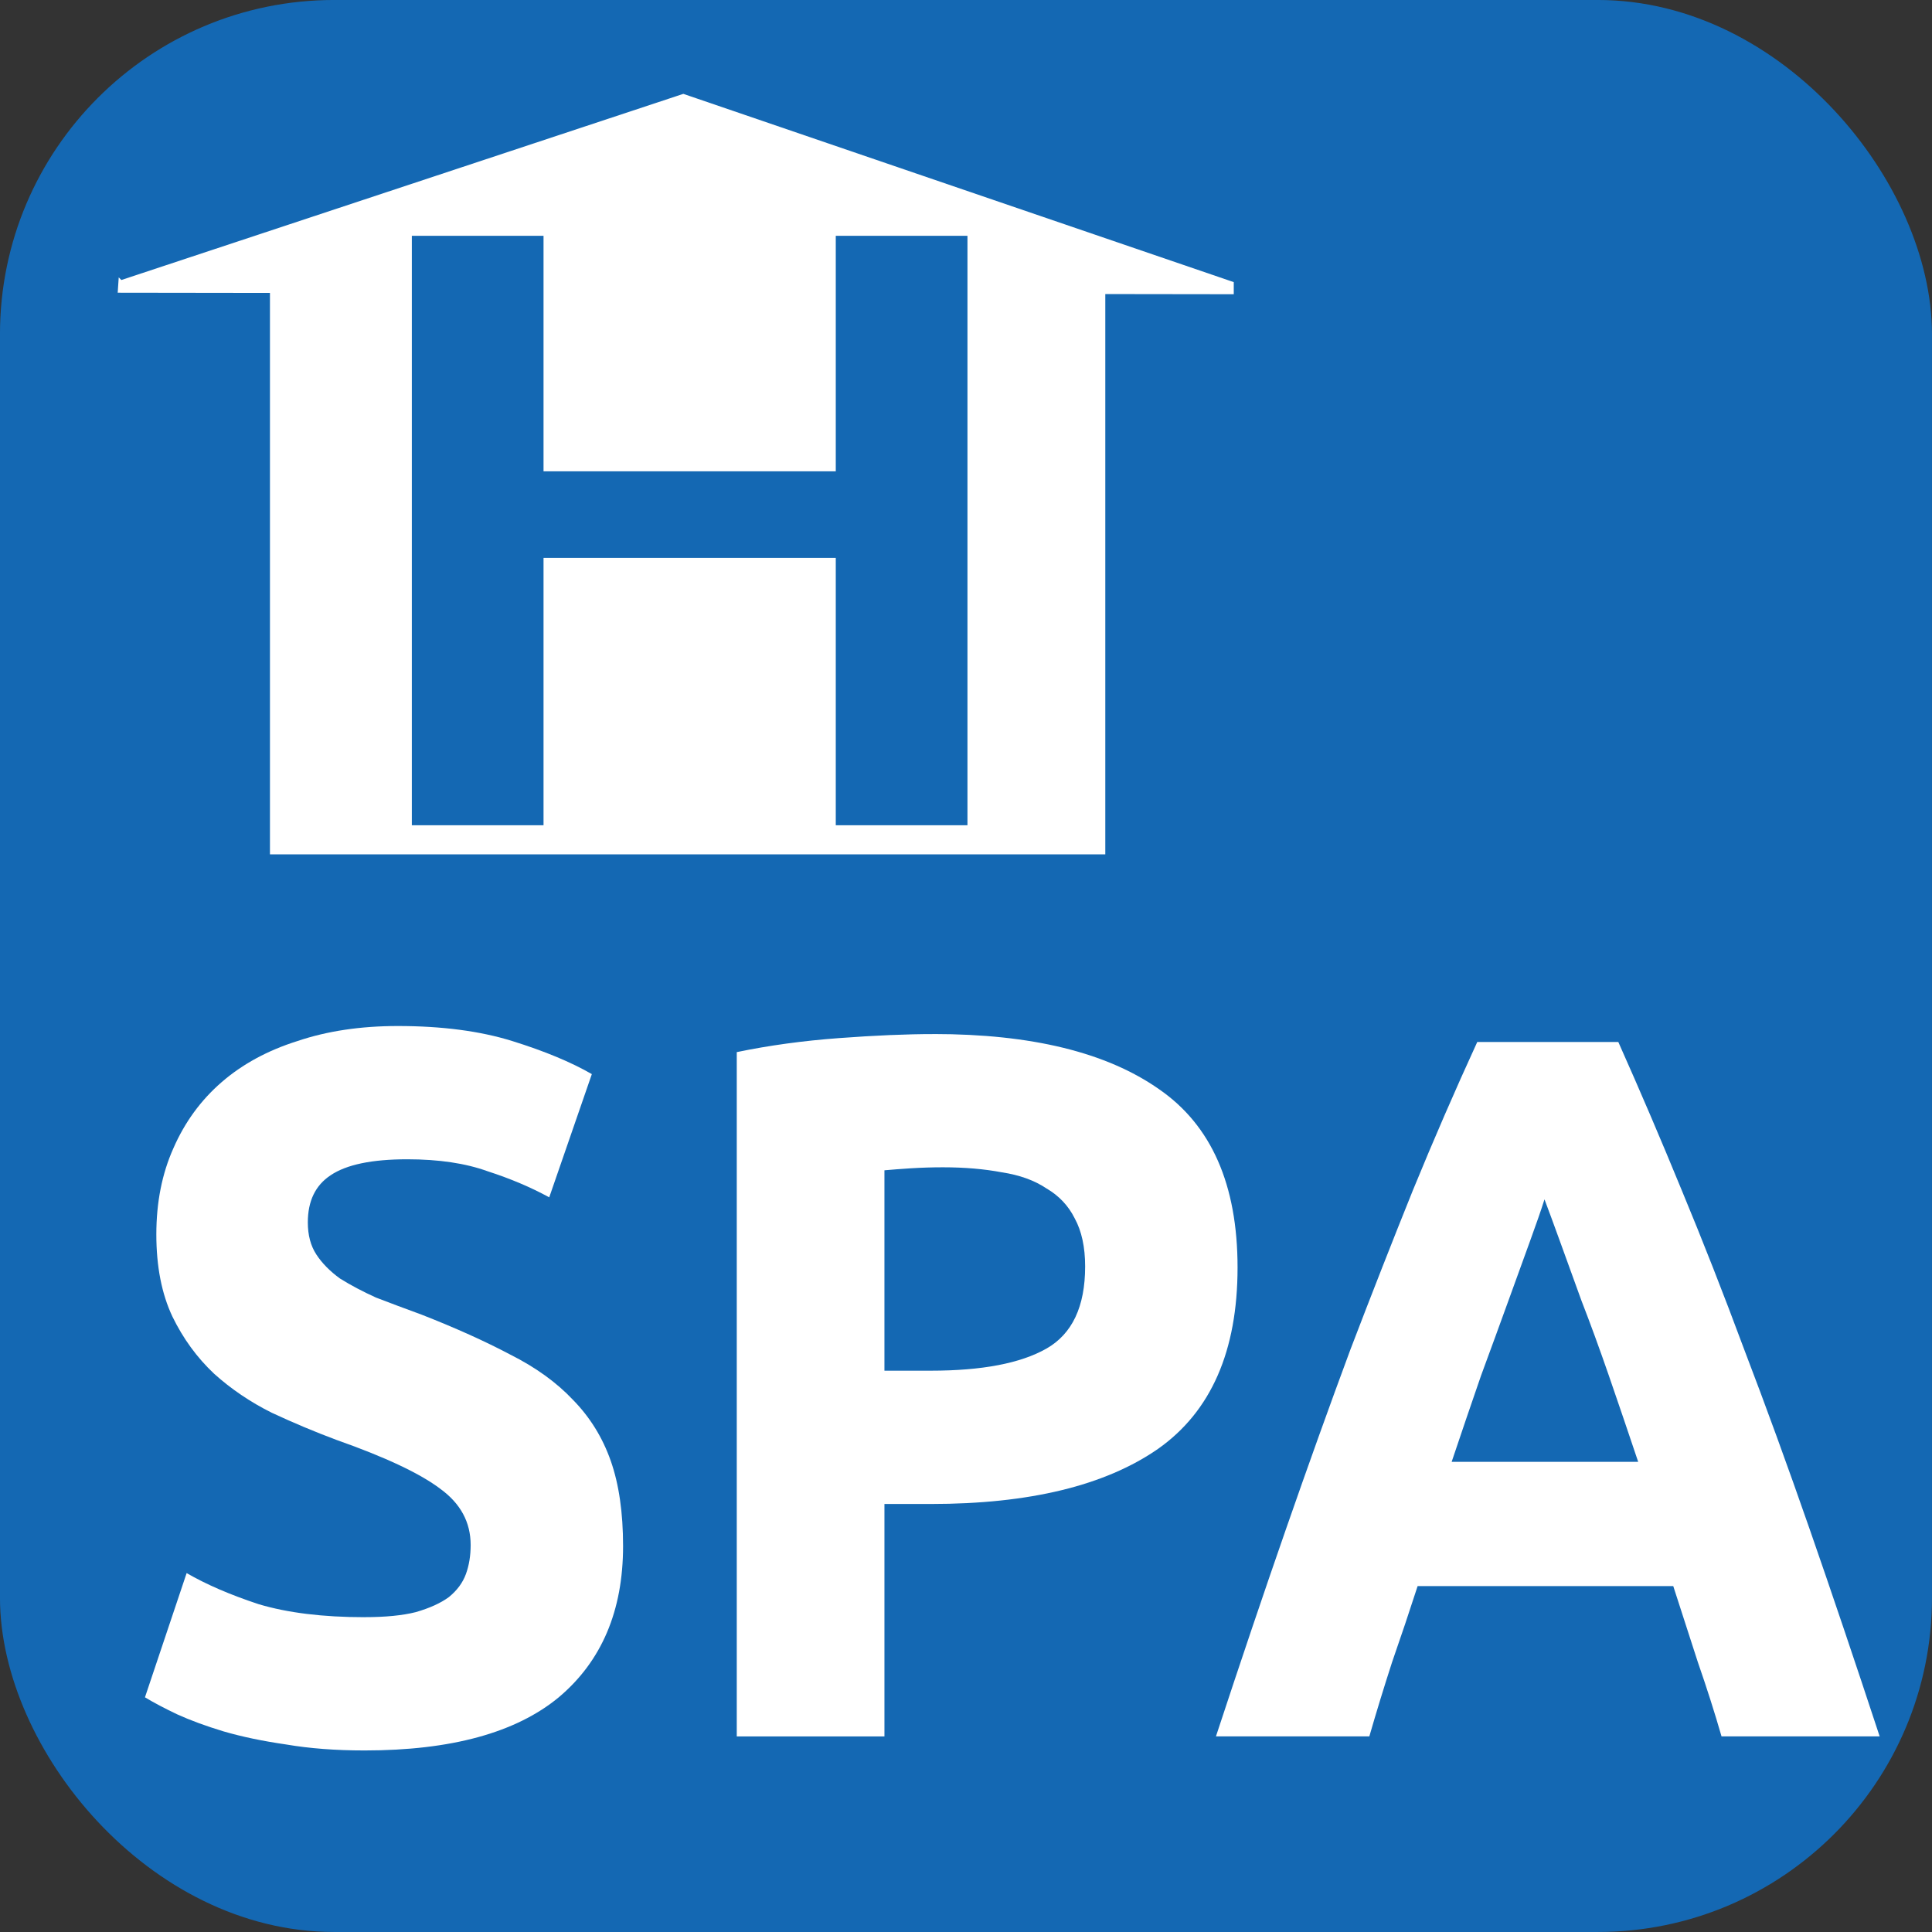
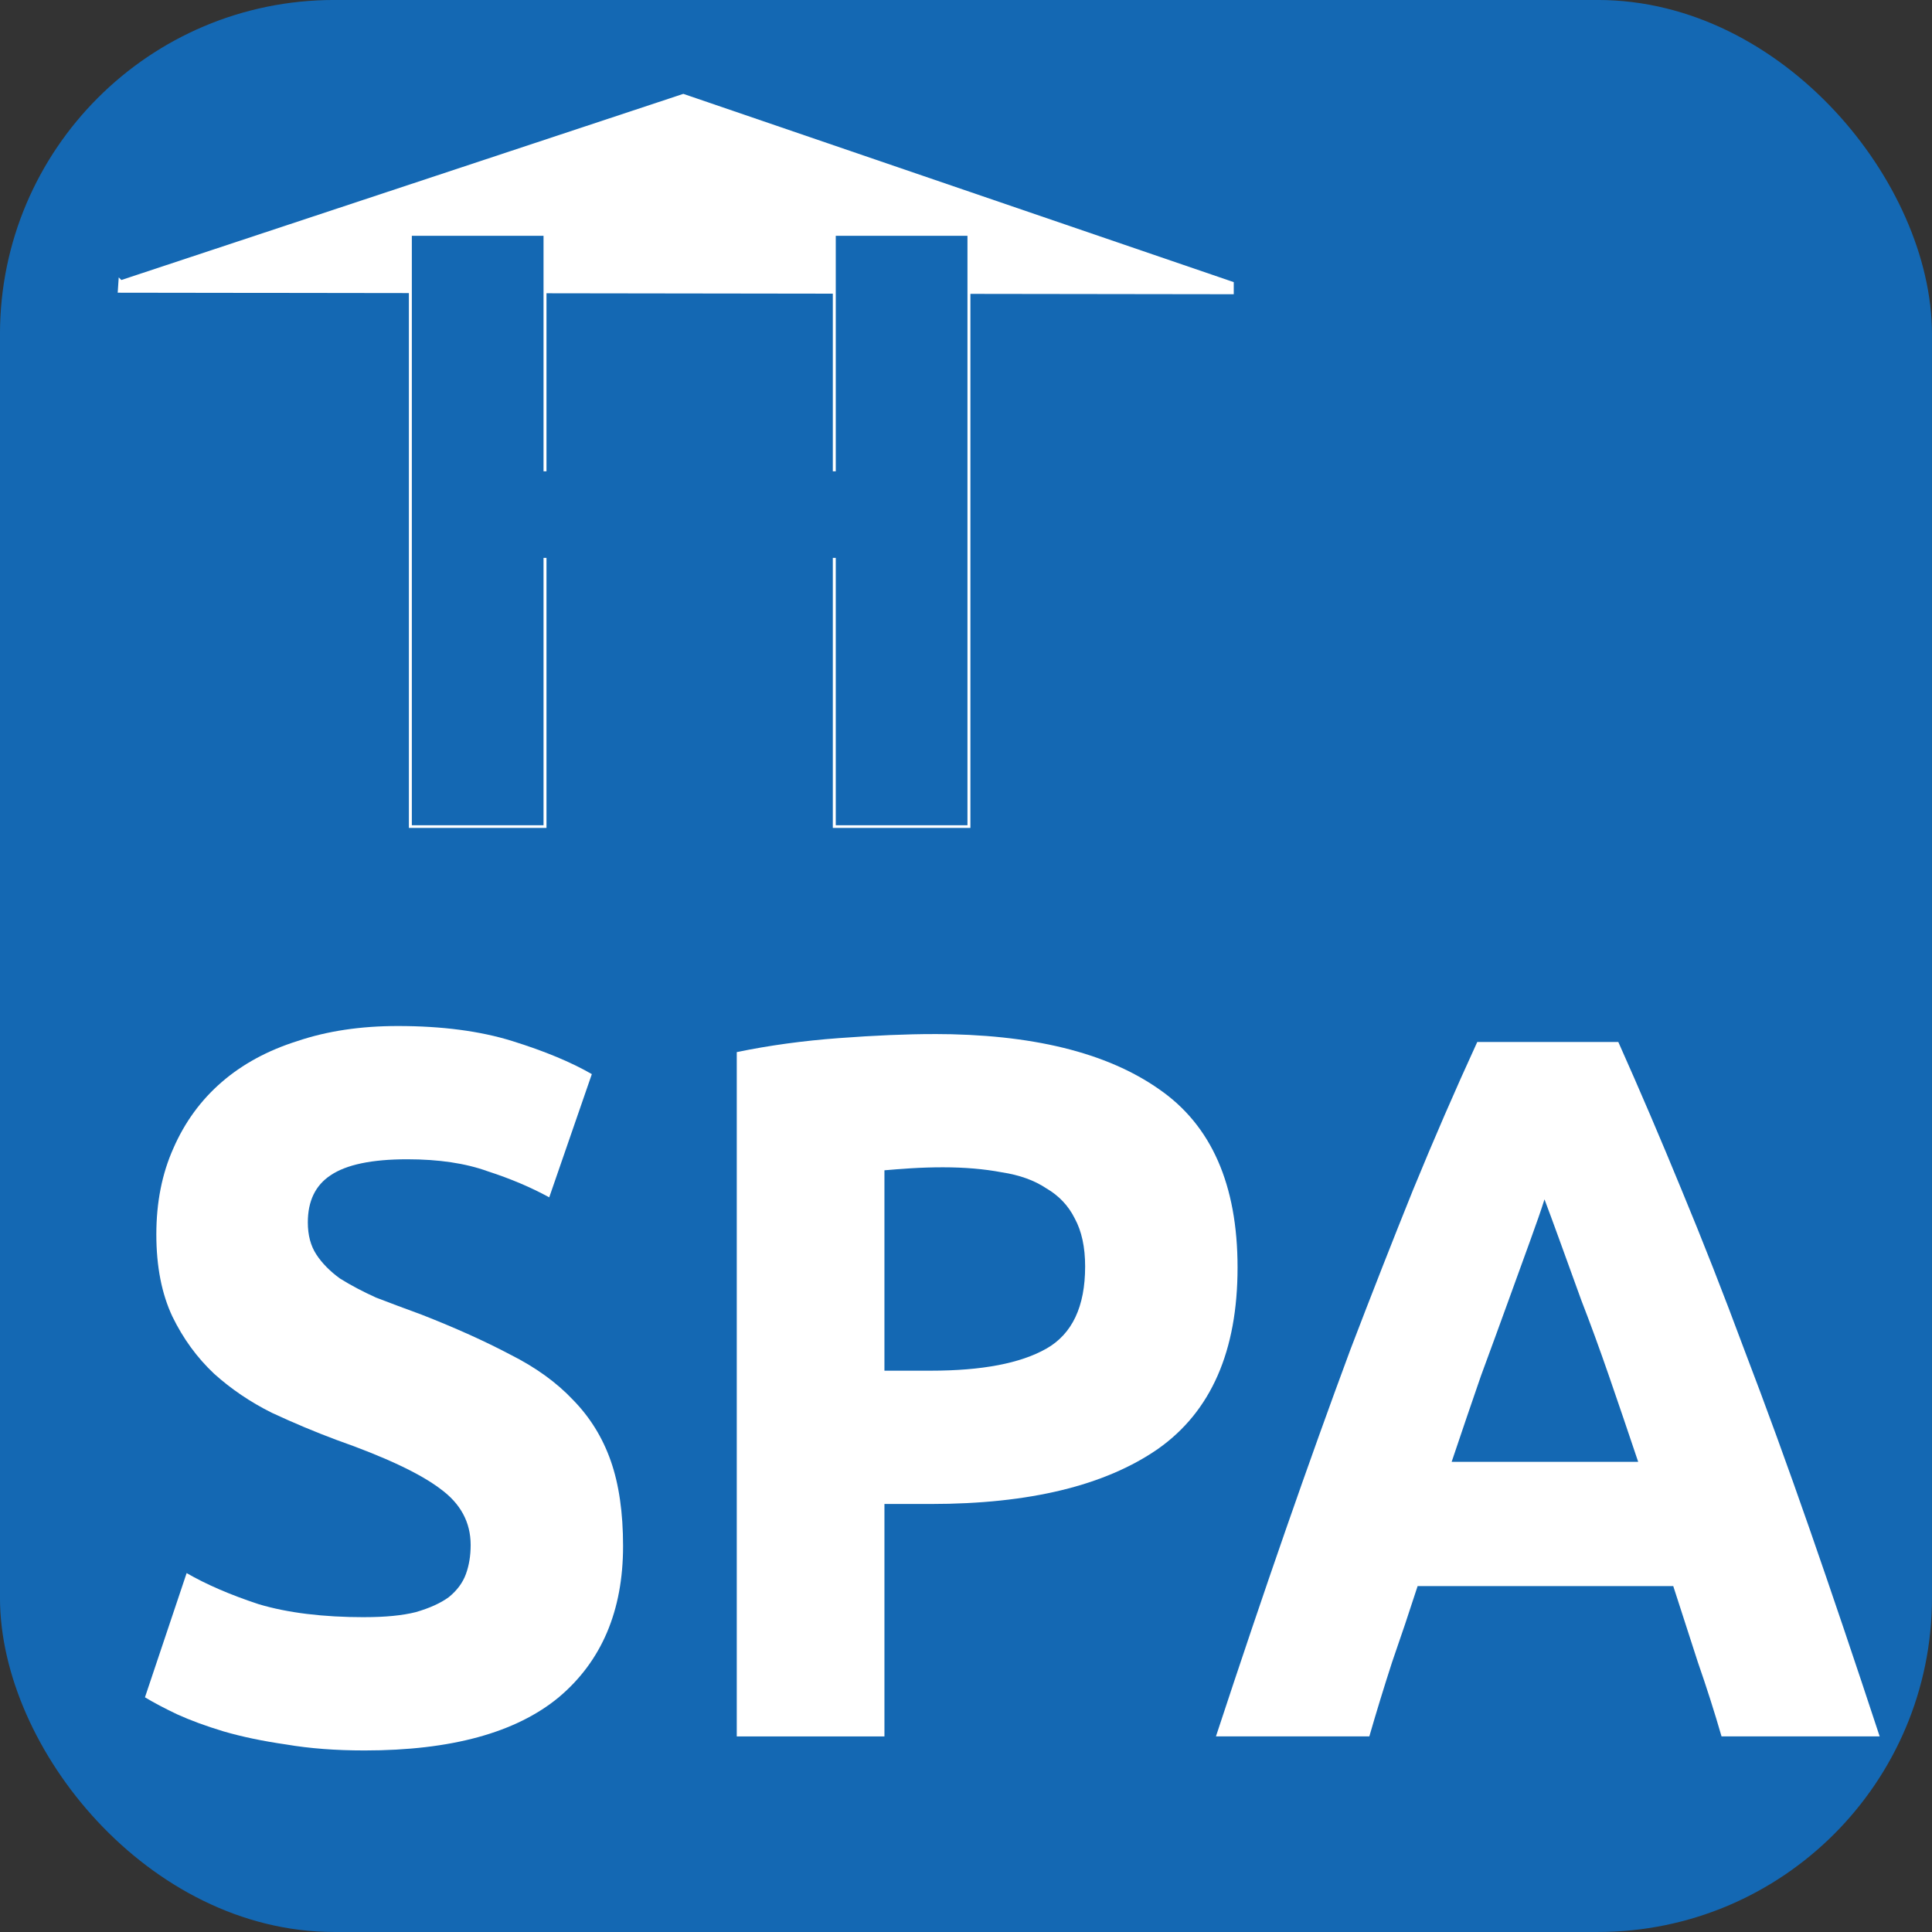
<svg xmlns="http://www.w3.org/2000/svg" xmlns:ns1="http://sodipodi.sourceforge.net/DTD/sodipodi-0.dtd" xmlns:ns2="http://www.inkscape.org/namespaces/inkscape" width="48px" height="48px" id="svg2160" ns1:version="0.32" ns2:version="0.91 r13725" ns1:docname="R-HMA-WELLNESS-SPA-H.svg" ns2:output_extension="org.inkscape.output.svg.inkscape" ns2:export-filename="/home/girts/wrk/app/ortis/ortis/src/main/webapp/images/ico/R-HMA-WELLNESS-SPA-H.png" ns2:export-xdpi="65.625" ns2:export-ydpi="65.625" version="1.1">
  <rect width="100%" height="100%" fill="#333333" stroke="none" />
  <defs id="defs2162">
    <clipPath clipPathUnits="userSpaceOnUse" id="clipPath82">
      <path ns2:connector-curvature="0" d="m 36,298.414 11.338,0 0,-11.235 -11.338,0 0,11.235 z" id="path84" />
    </clipPath>
  </defs>
  <ns1:namedview id="base" pagecolor="#ffffff" bordercolor="#666666" borderopacity="1.0" ns2:pageopacity="0.0" ns2:pageshadow="2" ns2:zoom="11.41" ns2:cx="19.662498" ns2:cy="30.728382" ns2:current-layer="layer1" showgrid="true" ns2:grid-bbox="true" ns2:document-units="px" ns2:window-width="1481" ns2:window-height="1062" ns2:window-x="744" ns2:window-y="62" ns2:window-maximized="0" />
  <g id="layer1" ns2:label="Layer 1" ns2:groupmode="layer">
    <rect style="fill:#1468b3;fill-opacity:1;stroke:#1468b3;stroke-width:0.977;stroke-opacity:1" id="rect2168" width="47.023" height="47.023" x="0.488" y="0.488" ns2:export-xdpi="64.098839" ns2:export-ydpi="64.098839" ns2:export-filename="/home/girts/wrk/app/ortis/ortis/web/images/ico/O-EPN-BRESERV.gif" rx="7.814" ry="7.814" />
    <g transform="matrix(0.927,0,0,0.981,2.617,11.61)" style="font-style:normal;font-variant:normal;font-weight:normal;font-stretch:normal;font-size:25.375px;line-height:125%;font-family:'Museo Sans Cyrl';-inkscape-font-specification:'Museo Sans Cyrl';letter-spacing:0px;word-spacing:0px;fill:#ffffff;fill-opacity:1;stroke:none;stroke-width:1px;stroke-linecap:butt;stroke-linejoin:miter;stroke-opacity:1" id="text3338-9-5">
      <path d="m 6.949,29.121 q 0.837,0 1.37,-0.127 0.558,-0.152 0.888,-0.381 0.33,-0.254 0.457,-0.584 0.127,-0.33 0.127,-0.736 0,-0.863 -0.812,-1.421 Q 8.167,25.289 6.188,24.63 5.325,24.325 4.462,23.945 3.6,23.539 2.914,22.955 2.229,22.346 1.798,21.509 1.367,20.646 1.367,19.428 q 0,-1.218 0.457,-2.182 0.457,-0.99 1.294,-1.675 0.837,-0.685 2.03,-1.04 1.193,-0.381 2.69,-0.381 1.776,0 3.07,0.381 1.294,0.381 2.131,0.837 l -1.142,3.121 Q 11.161,18.108 10.248,17.829 9.36,17.525 8.091,17.525 q -1.421,0 -2.055,0.406 -0.609,0.381 -0.609,1.193 0,0.482 0.228,0.812 0.228,0.33 0.634,0.609 0.431,0.254 0.964,0.482 0.558,0.203 1.218,0.431 1.37,0.507 2.385,1.015 1.015,0.482 1.675,1.142 0.685,0.66 1.015,1.548 0.33,0.888 0.33,2.157 0,2.461 -1.725,3.832 -1.725,1.345 -5.202,1.345 -1.167,0 -2.106,-0.152 Q 3.904,32.217 3.168,32.014 2.458,31.811 1.925,31.582 1.417,31.354 1.062,31.151 L 2.179,28.005 q 0.787,0.431 1.928,0.787 1.167,0.33 2.842,0.33 z" style="font-style:normal;font-variant:normal;font-weight:bold;font-stretch:normal;font-family:Ubuntu;-inkscape-font-specification:'Ubuntu Bold'" id="path4161-1" ns2:connector-curvature="0" />
      <path d="m 22.2,14.353 q 3.933,0 6.039,1.396 2.106,1.37 2.106,4.517 0,3.172 -2.131,4.593 -2.131,1.396 -6.09,1.396 l -1.243,0 0,5.887 -3.958,0 0,-17.331 q 1.294,-0.254 2.74,-0.355 1.446,-0.102 2.537,-0.102 z m 0.254,3.375 q -0.431,0 -0.863,0.025 -0.406,0.025 -0.71,0.051 l 0,5.075 1.243,0 q 2.055,0 3.096,-0.558 1.04,-0.558 1.04,-2.081 0,-0.736 -0.279,-1.218 -0.254,-0.482 -0.761,-0.761 -0.482,-0.304 -1.193,-0.406 -0.71,-0.127 -1.573,-0.127 z" style="font-style:normal;font-variant:normal;font-weight:bold;font-stretch:normal;font-family:Ubuntu;-inkscape-font-specification:'Ubuntu Bold'" id="path4163-7" ns2:connector-curvature="0" />
      <path d="M 43.316,32.141 Q 43.037,31.227 42.682,30.263 42.352,29.299 42.022,28.334 l -6.851,0 q -0.33,0.964 -0.685,1.928 -0.33,0.964 -0.609,1.878 l -4.111,0 q 0.99,-2.842 1.878,-5.253 0.888,-2.411 1.725,-4.542 0.863,-2.131 1.675,-4.035 0.837,-1.928 1.725,-3.755 l 3.781,0 q 0.863,1.827 1.7,3.755 0.837,1.903 1.675,4.035 0.863,2.131 1.751,4.542 0.888,2.411 1.878,5.253 l -4.238,0 z M 38.571,18.54 q -0.127,0.381 -0.381,1.04 -0.254,0.66 -0.584,1.522 -0.33,0.863 -0.736,1.903 -0.381,1.04 -0.787,2.182 l 4.999,0 Q 40.677,24.046 40.297,23.006 39.916,21.965 39.561,21.103 39.231,20.24 38.977,19.58 38.724,18.92 38.571,18.54 Z" style="font-style:normal;font-variant:normal;font-weight:bold;font-stretch:normal;font-family:Ubuntu;-inkscape-font-specification:'Ubuntu Bold'" id="path4165-6" ns2:connector-curvature="0" />
    </g>
    <g id="g4171" transform="matrix(1.082,0,0,1.082,-1.045,-0.807)">
-       <rect y="7.417" x="7.216" height="12.895" width="19.078" id="rect2820" style="fill:#ffffff;fill-opacity:1;stroke:#ffffff;stroke-width:0.103;stroke-linecap:round;stroke-linejoin:miter;stroke-miterlimit:4;stroke-dasharray:none;stroke-dashoffset:0;stroke-opacity:1" />
      <path ns1:nodetypes="cccccc" id="rect2822" d="m 3.738,7.236 12.918,-4.279 12.586,4.305 0,0.187 -25.517,-0.035 0.012,-0.179 z" style="fill:#ffffff;fill-opacity:1;stroke:#ffffff;stroke-width:0.106;stroke-linecap:round;stroke-linejoin:miter;stroke-miterlimit:4;stroke-dashoffset:0;stroke-opacity:1" ns2:connector-curvature="0" />
      <g transform="matrix(0.904,0,0,0.815,3.038,1.449)" id="g4166">
        <rect style="fill:#1468b3;fill-opacity:1;stroke:#ffffff;stroke-width:0.075;stroke-linecap:round;stroke-linejoin:miter;stroke-miterlimit:4;stroke-dasharray:none;stroke-dashoffset:0;stroke-opacity:1" id="rect2825" width="3.42" height="16.681" x="8.131" y="5.744" />
        <rect style="fill:#1468b3;fill-opacity:1;stroke:#ffffff;stroke-width:0.075;stroke-linecap:round;stroke-linejoin:miter;stroke-miterlimit:4;stroke-dasharray:none;stroke-dashoffset:0;stroke-opacity:1" id="rect2825-2" width="3.42" height="16.681" x="18.899" y="5.744" />
        <rect style="fill:#1468b3;fill-opacity:1;stroke:#ffffff;stroke-width:0;stroke-linecap:round;stroke-linejoin:miter;stroke-miterlimit:4;stroke-dasharray:none;stroke-dashoffset:0;stroke-opacity:1" id="rect2849" width="10.116" height="2.439" x="10.221" y="12.416" />
      </g>
    </g>
  </g>
</svg>